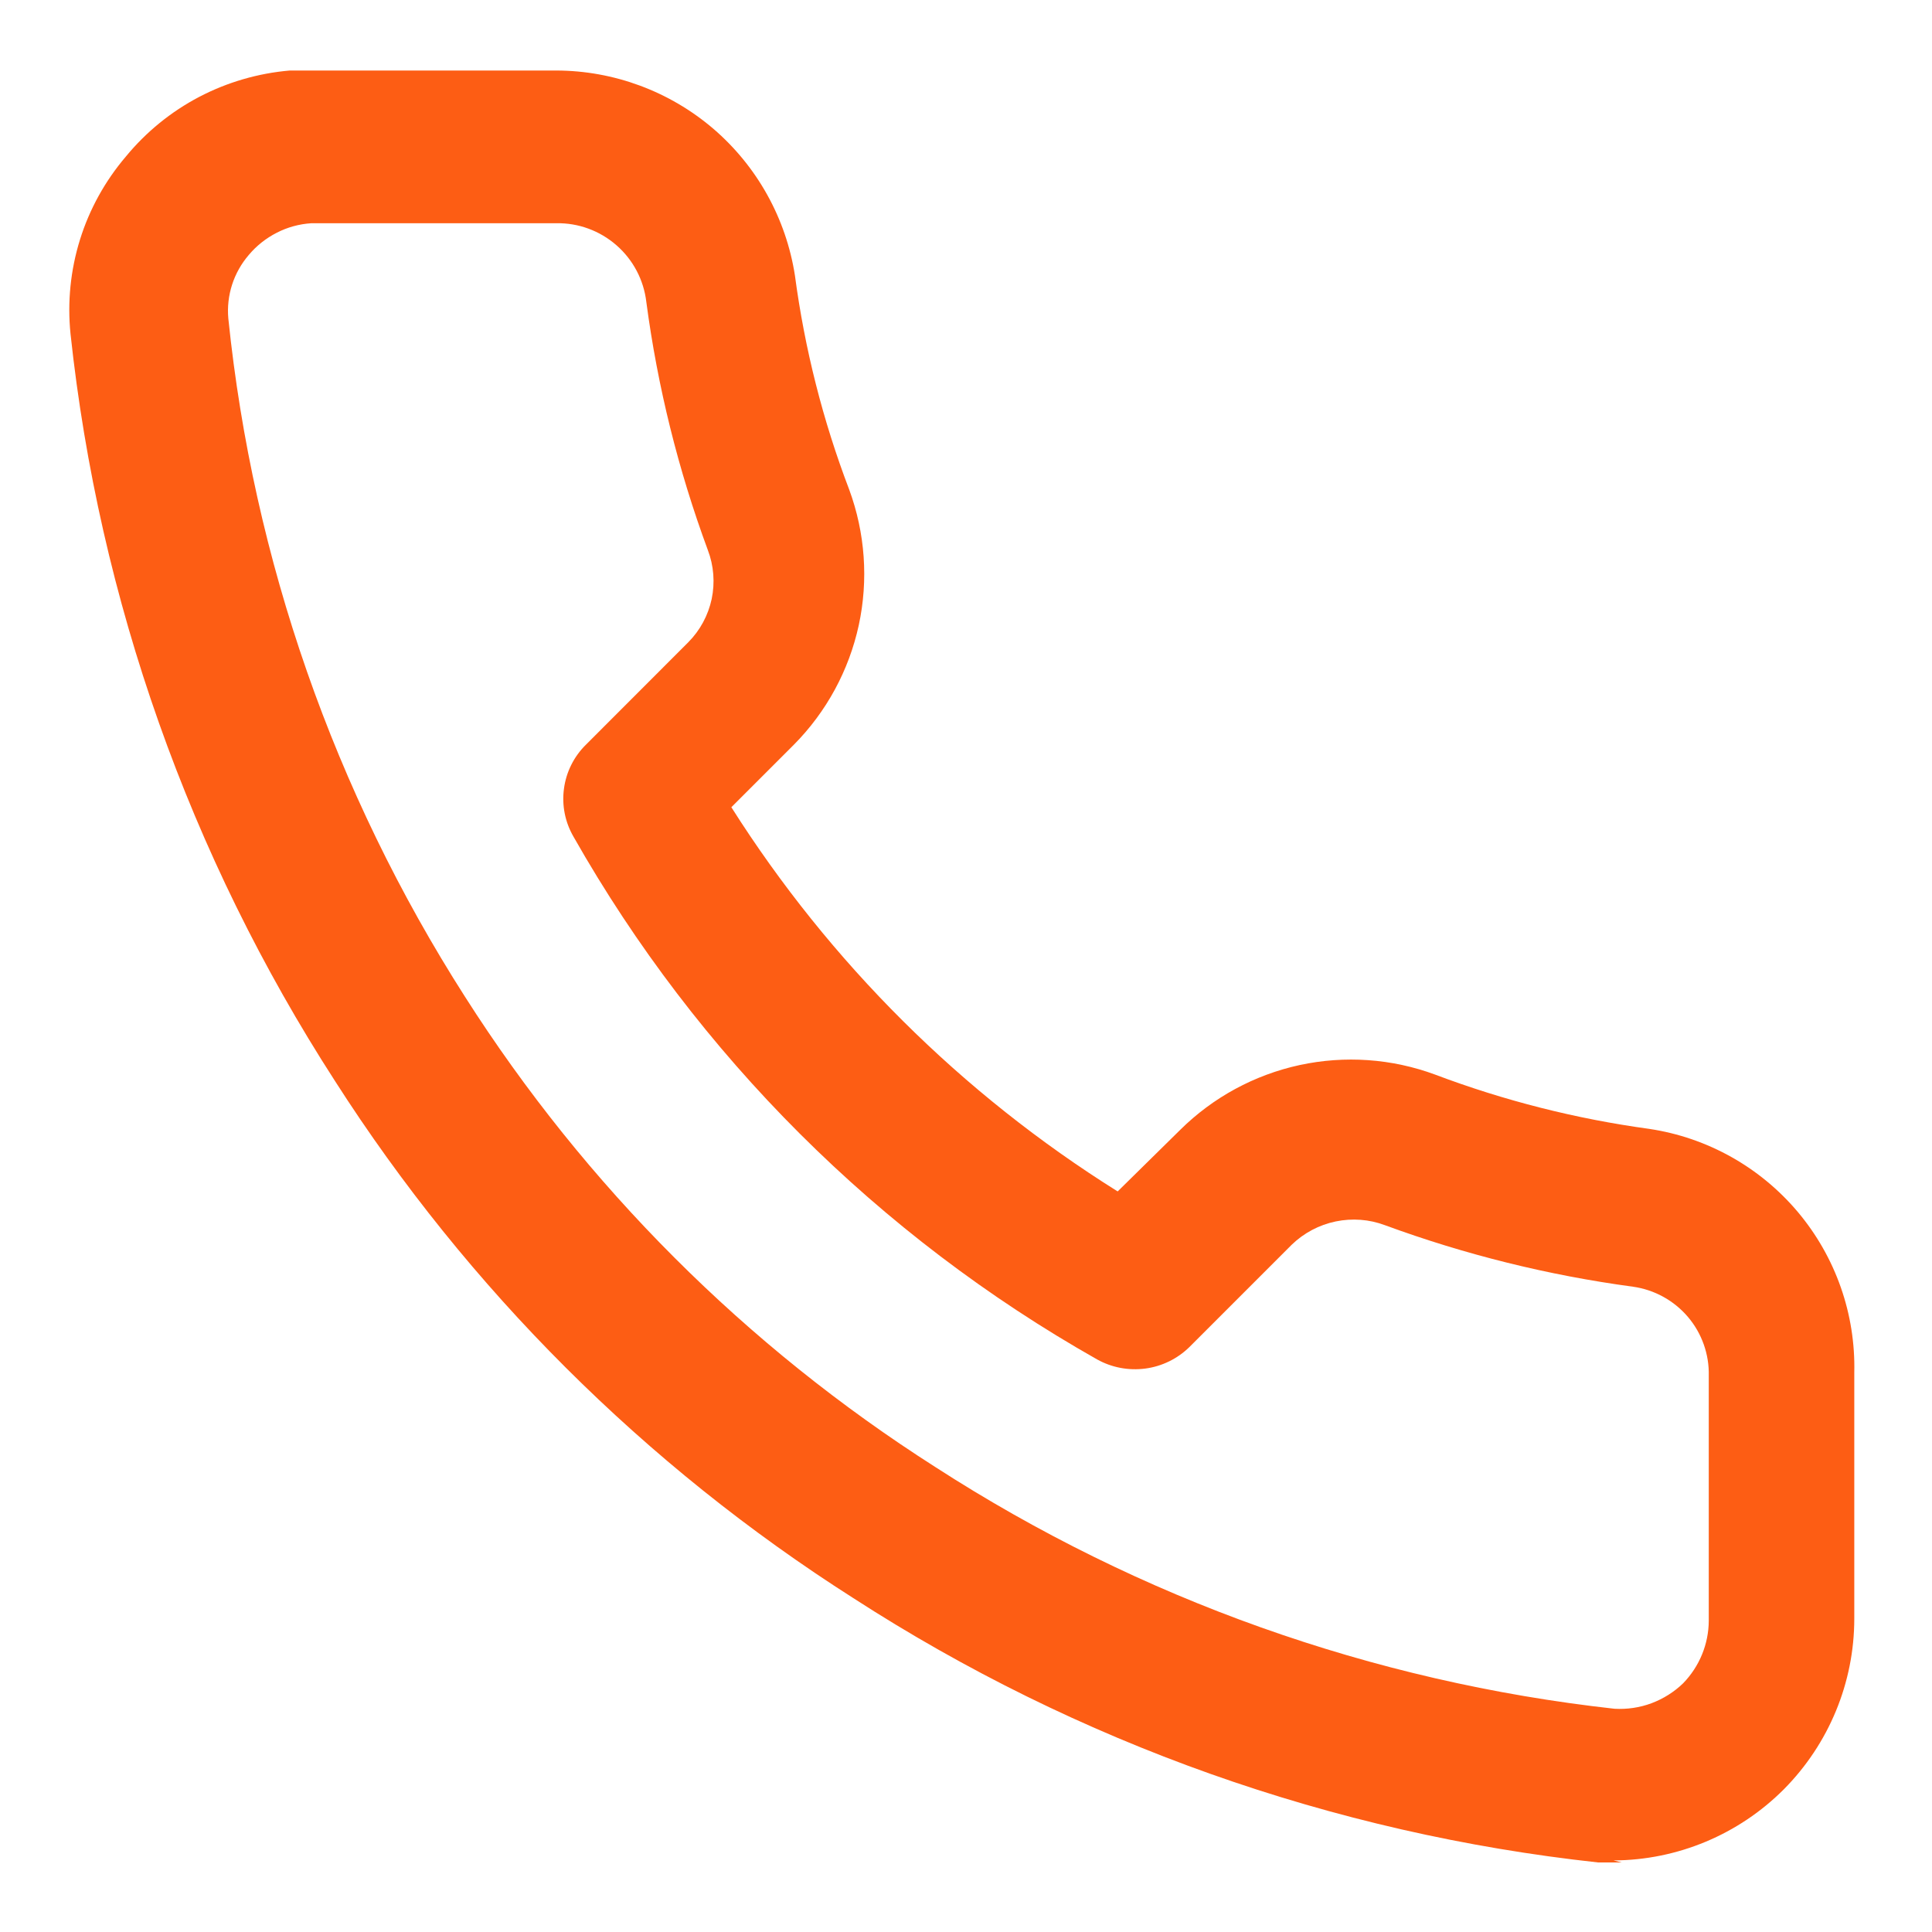
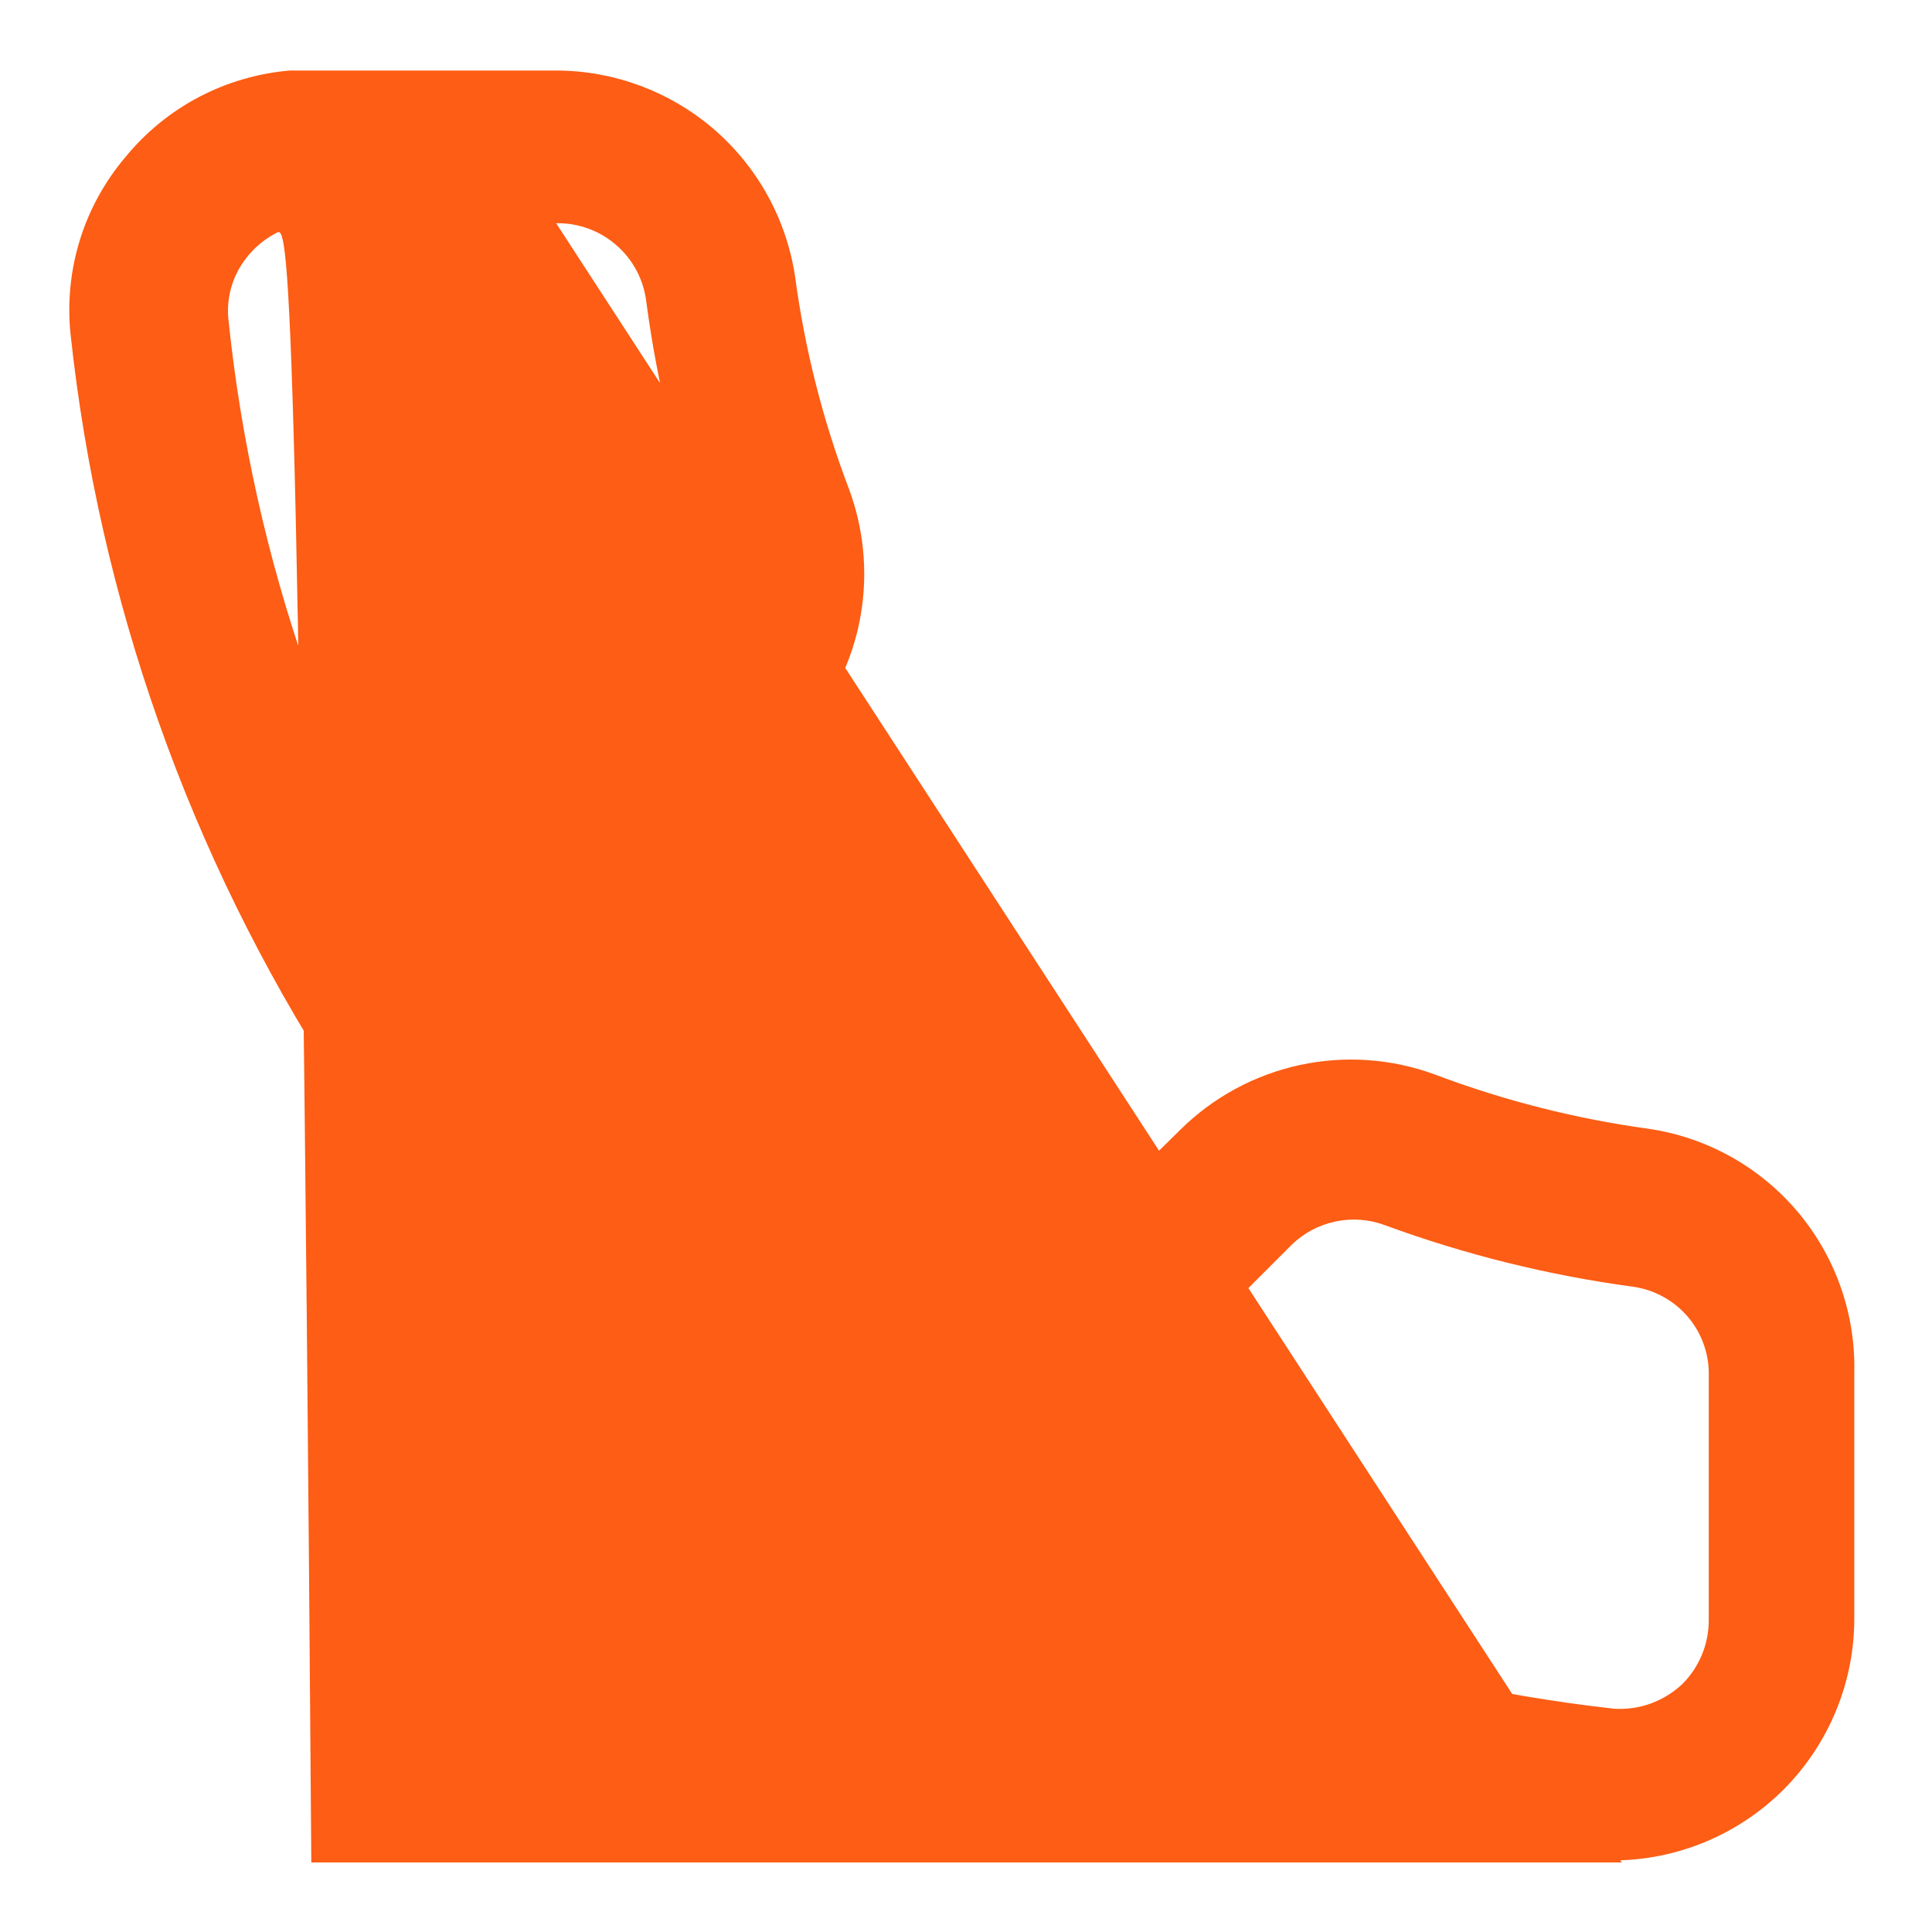
<svg xmlns="http://www.w3.org/2000/svg" width="22" height="22" viewBox="0 0 22 22" fill="none">
-   <path d="M18.467 21.208H18.198C15.175 20.879 12.271 19.849 9.717 18.198C7.344 16.687 5.329 14.677 3.813 12.307C2.159 9.746 1.128 6.833 0.803 3.802C0.766 3.44 0.803 3.075 0.911 2.728C1.019 2.381 1.197 2.06 1.433 1.783C1.663 1.503 1.947 1.272 2.267 1.104C2.588 0.936 2.939 0.834 3.3 0.803H6.333C6.99 0.804 7.625 1.04 8.124 1.467C8.622 1.895 8.951 2.487 9.052 3.137C9.163 3.971 9.37 4.789 9.67 5.575C9.852 6.069 9.89 6.605 9.779 7.119C9.667 7.634 9.411 8.106 9.04 8.48L8.328 9.192C9.449 10.961 10.952 12.456 12.727 13.567L13.438 12.867C13.812 12.496 14.284 12.24 14.799 12.128C15.314 12.017 15.849 12.054 16.343 12.237C17.13 12.534 17.948 12.741 18.782 12.855C19.442 12.954 20.043 13.291 20.473 13.802C20.903 14.314 21.131 14.964 21.115 15.632V18.432C21.115 19.16 20.826 19.858 20.313 20.375C19.799 20.89 19.102 21.182 18.373 21.185L18.467 21.208ZM6.333 2.542H3.545C3.408 2.551 3.274 2.587 3.152 2.65C3.03 2.712 2.921 2.798 2.833 2.903C2.748 3.002 2.683 3.117 2.643 3.241C2.603 3.365 2.588 3.497 2.6 3.627C2.883 6.376 3.806 9.021 5.295 11.35C6.668 13.505 8.496 15.332 10.65 16.705C12.98 18.21 15.628 19.152 18.385 19.458C18.528 19.466 18.672 19.445 18.806 19.395C18.941 19.344 19.064 19.267 19.167 19.167C19.352 18.976 19.457 18.721 19.458 18.455V15.667C19.464 15.421 19.379 15.182 19.22 14.995C19.06 14.808 18.838 14.686 18.595 14.652C17.631 14.522 16.684 14.287 15.772 13.952C15.592 13.884 15.397 13.87 15.209 13.909C15.021 13.948 14.848 14.04 14.71 14.173L13.543 15.34C13.407 15.473 13.231 15.559 13.042 15.584C12.852 15.609 12.66 15.573 12.493 15.48C10.004 14.073 7.943 12.017 6.532 9.53C6.435 9.364 6.396 9.171 6.422 8.981C6.447 8.791 6.535 8.615 6.672 8.48L7.838 7.313C7.972 7.178 8.064 7.007 8.104 6.821C8.143 6.635 8.128 6.441 8.06 6.263C7.723 5.351 7.488 4.404 7.36 3.44C7.331 3.189 7.21 2.959 7.02 2.793C6.83 2.627 6.586 2.537 6.333 2.542Z" fill="#FD5D14" />
+   <path d="M18.467 21.208H18.198C15.175 20.879 12.271 19.849 9.717 18.198C7.344 16.687 5.329 14.677 3.813 12.307C2.159 9.746 1.128 6.833 0.803 3.802C0.766 3.44 0.803 3.075 0.911 2.728C1.019 2.381 1.197 2.06 1.433 1.783C1.663 1.503 1.947 1.272 2.267 1.104C2.588 0.936 2.939 0.834 3.3 0.803H6.333C6.99 0.804 7.625 1.04 8.124 1.467C8.622 1.895 8.951 2.487 9.052 3.137C9.163 3.971 9.37 4.789 9.67 5.575C9.852 6.069 9.89 6.605 9.779 7.119C9.667 7.634 9.411 8.106 9.04 8.48L8.328 9.192C9.449 10.961 10.952 12.456 12.727 13.567L13.438 12.867C13.812 12.496 14.284 12.24 14.799 12.128C15.314 12.017 15.849 12.054 16.343 12.237C17.13 12.534 17.948 12.741 18.782 12.855C19.442 12.954 20.043 13.291 20.473 13.802C20.903 14.314 21.131 14.964 21.115 15.632V18.432C21.115 19.16 20.826 19.858 20.313 20.375C19.799 20.89 19.102 21.182 18.373 21.185L18.467 21.208ZH3.545C3.408 2.551 3.274 2.587 3.152 2.65C3.03 2.712 2.921 2.798 2.833 2.903C2.748 3.002 2.683 3.117 2.643 3.241C2.603 3.365 2.588 3.497 2.6 3.627C2.883 6.376 3.806 9.021 5.295 11.35C6.668 13.505 8.496 15.332 10.65 16.705C12.98 18.21 15.628 19.152 18.385 19.458C18.528 19.466 18.672 19.445 18.806 19.395C18.941 19.344 19.064 19.267 19.167 19.167C19.352 18.976 19.457 18.721 19.458 18.455V15.667C19.464 15.421 19.379 15.182 19.22 14.995C19.06 14.808 18.838 14.686 18.595 14.652C17.631 14.522 16.684 14.287 15.772 13.952C15.592 13.884 15.397 13.87 15.209 13.909C15.021 13.948 14.848 14.04 14.71 14.173L13.543 15.34C13.407 15.473 13.231 15.559 13.042 15.584C12.852 15.609 12.66 15.573 12.493 15.48C10.004 14.073 7.943 12.017 6.532 9.53C6.435 9.364 6.396 9.171 6.422 8.981C6.447 8.791 6.535 8.615 6.672 8.48L7.838 7.313C7.972 7.178 8.064 7.007 8.104 6.821C8.143 6.635 8.128 6.441 8.06 6.263C7.723 5.351 7.488 4.404 7.36 3.44C7.331 3.189 7.21 2.959 7.02 2.793C6.83 2.627 6.586 2.537 6.333 2.542Z" fill="#FD5D14" />
</svg>